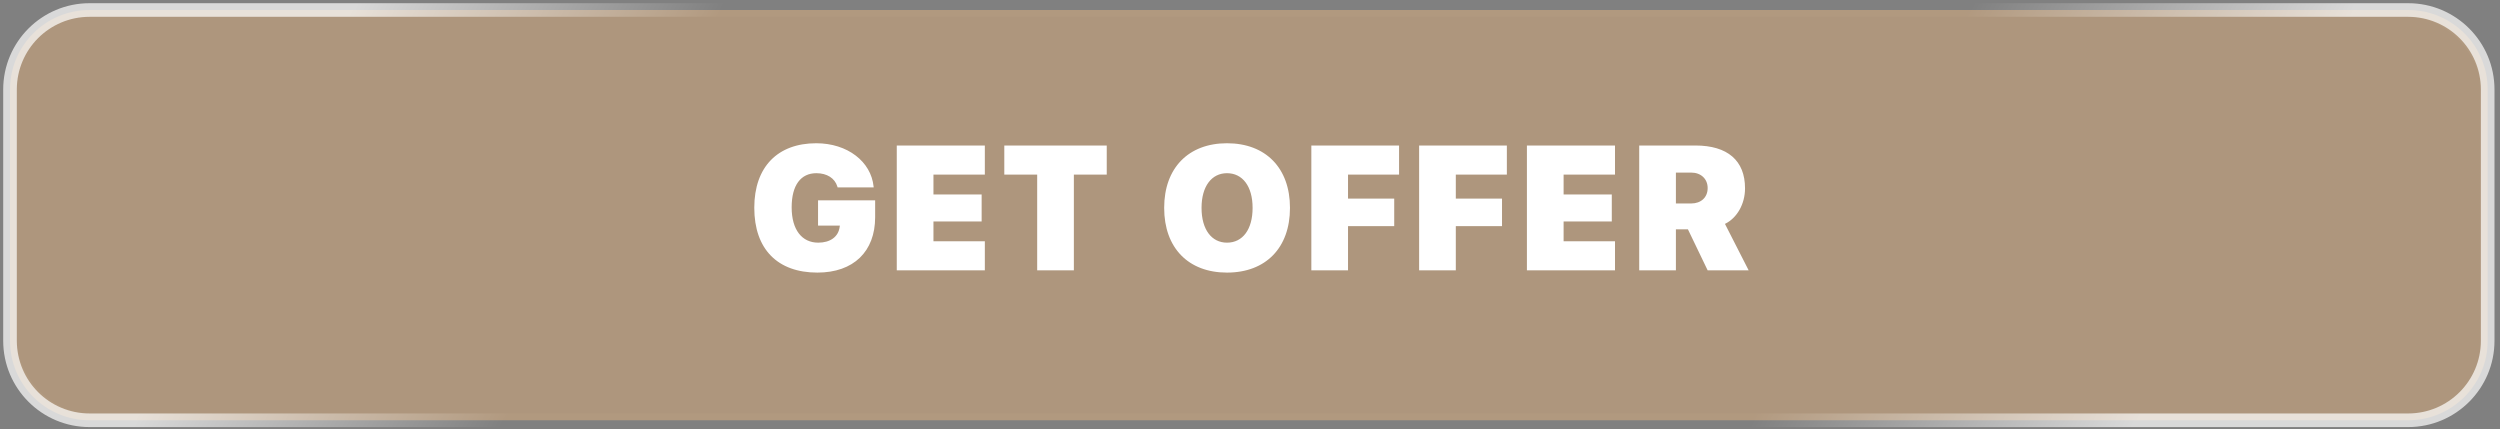
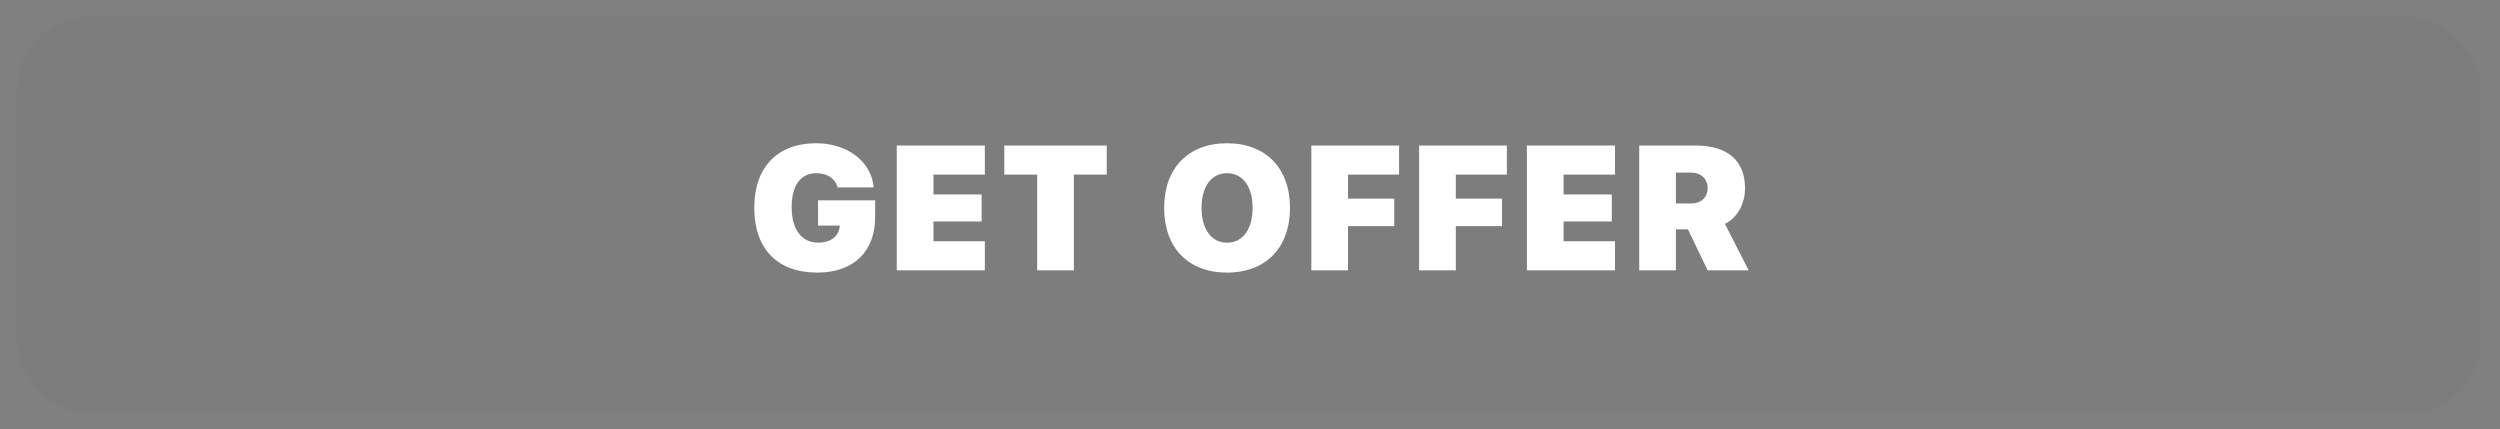
<svg xmlns="http://www.w3.org/2000/svg" width="297" height="51" viewBox="0 0 297 51" fill="none">
  <rect x="0" y="0" width="297" height="51" fill="#808080" stroke="none" />
-   <path d="M286.091 1.19C291.307 1.191 295.536 5.419 295.536 10.636V40.481C295.536 45.698 291.307 49.927 286.091 49.927H10.636C5.419 49.927 1.191 45.698 1.19 40.481V10.636C1.191 5.419 5.419 1.191 10.636 1.19H286.091Z" fill="#C7A580" fill-opacity="0.7" stroke="url(#paint0_linear_2239_115)" stroke-width="1.619" />
  <rect x="2" y="2" width="292.726" height="47.117" rx="8.636" fill="black" fill-opacity="0.02" />
-   <path d="M97.101 32.384C92.394 32.384 89.609 29.62 89.609 24.686V24.676C89.609 19.814 92.404 17.018 96.968 17.018C100.689 17.018 103.484 19.208 103.782 22.157L103.793 22.26H99.507L99.476 22.157C99.178 21.171 98.242 20.575 96.988 20.575C95.138 20.575 94.049 21.993 94.049 24.624V24.635C94.049 27.328 95.292 28.828 97.204 28.828C98.623 28.828 99.599 28.14 99.753 26.957L99.774 26.803H97.184V23.802H103.967V25.806C103.967 29.877 101.408 32.384 97.101 32.384ZM106.536 32.117V17.286H116.999V20.739H110.894V23.103H116.619V26.31H110.894V28.664H116.999V32.117H106.536ZM123.217 32.117V20.739H119.311V17.286H131.481V20.739H127.575V32.117H123.217ZM145.766 32.384C141.172 32.384 138.304 29.445 138.304 24.706V24.686C138.304 19.958 141.192 17.018 145.766 17.018C150.371 17.018 153.249 19.968 153.249 24.686V24.706C153.249 29.434 150.381 32.384 145.766 32.384ZM145.766 28.828C147.647 28.828 148.808 27.235 148.808 24.706V24.686C148.808 22.137 147.616 20.575 145.766 20.575C143.947 20.575 142.744 22.127 142.744 24.686V24.706C142.744 27.266 143.936 28.828 145.766 28.828ZM155.787 32.117V17.286H166.209V20.739H160.145V23.596H165.633V26.865H160.145V32.117H155.787ZM168.592 32.117V17.286H179.015V20.739H172.95V23.596H178.439V26.865H172.95V32.117H168.592ZM181.398 32.117V17.286H191.862V20.739H185.756V23.103H191.481V26.31H185.756V28.664H191.862V32.117H181.398ZM194.739 32.117V17.286H201.42C205.233 17.286 207.309 19.074 207.309 22.363V22.384C207.309 24.234 206.364 25.899 204.925 26.598L207.741 32.117H202.869L200.526 27.245H199.097V32.117H194.739ZM199.097 24.172H200.916C202.088 24.172 202.869 23.442 202.869 22.353V22.332C202.869 21.253 202.067 20.503 200.916 20.503H199.097V24.172Z" fill="white" />
+   <path d="M97.101 32.384C92.394 32.384 89.609 29.62 89.609 24.686V24.676C89.609 19.814 92.404 17.018 96.968 17.018C100.689 17.018 103.484 19.208 103.782 22.157L103.793 22.26H99.507L99.476 22.157C99.178 21.171 98.242 20.575 96.988 20.575C95.138 20.575 94.049 21.993 94.049 24.624V24.635C94.049 27.328 95.292 28.828 97.204 28.828C98.623 28.828 99.599 28.14 99.753 26.957L99.774 26.803H97.184V23.802H103.967V25.806C103.967 29.877 101.408 32.384 97.101 32.384ZM106.536 32.117V17.286H116.999V20.739H110.894V23.103H116.619V26.31H110.894V28.664H116.999V32.117H106.536ZM123.217 32.117V20.739H119.311V17.286H131.481V20.739H127.575V32.117H123.217ZM145.766 32.384C141.172 32.384 138.304 29.445 138.304 24.706V24.686C138.304 19.958 141.192 17.018 145.766 17.018C150.371 17.018 153.249 19.968 153.249 24.686V24.706C153.249 29.434 150.381 32.384 145.766 32.384ZM145.766 28.828C147.647 28.828 148.808 27.235 148.808 24.706V24.686C148.808 22.137 147.616 20.575 145.766 20.575C143.947 20.575 142.744 22.127 142.744 24.686V24.706C142.744 27.266 143.936 28.828 145.766 28.828ZM155.787 32.117V17.286H166.209V20.739H160.145V23.596H165.633V26.865H160.145V32.117H155.787ZM168.592 32.117V17.286H179.015V20.739H172.95V23.596H178.439V26.865H172.95V32.117H168.592ZM181.398 32.117V17.286H191.862V20.739H185.756V23.103H191.481V26.31H185.756V28.664H191.862V32.117H181.398ZM194.739 32.117V17.286H201.42C205.233 17.286 207.309 19.074 207.309 22.363V22.384C207.309 24.234 206.364 25.899 204.925 26.598L207.741 32.117H202.869L200.526 27.245H199.097V32.117ZM199.097 24.172H200.916C202.088 24.172 202.869 23.442 202.869 22.353V22.332C202.869 21.253 202.067 20.503 200.916 20.503H199.097V24.172Z" fill="white" />
  <defs>
    <linearGradient id="paint0_linear_2239_115" x1="21.492" y1="11.266" x2="225.578" y2="119.123" gradientUnits="userSpaceOnUse">
      <stop offset="0.058" stop-color="white" stop-opacity="0.7" />
      <stop offset="0.226" stop-color="white" stop-opacity="0" />
      <stop offset="0.793" stop-color="white" stop-opacity="0" />
      <stop offset="0.968" stop-color="white" stop-opacity="0.7" />
    </linearGradient>
  </defs>
</svg>